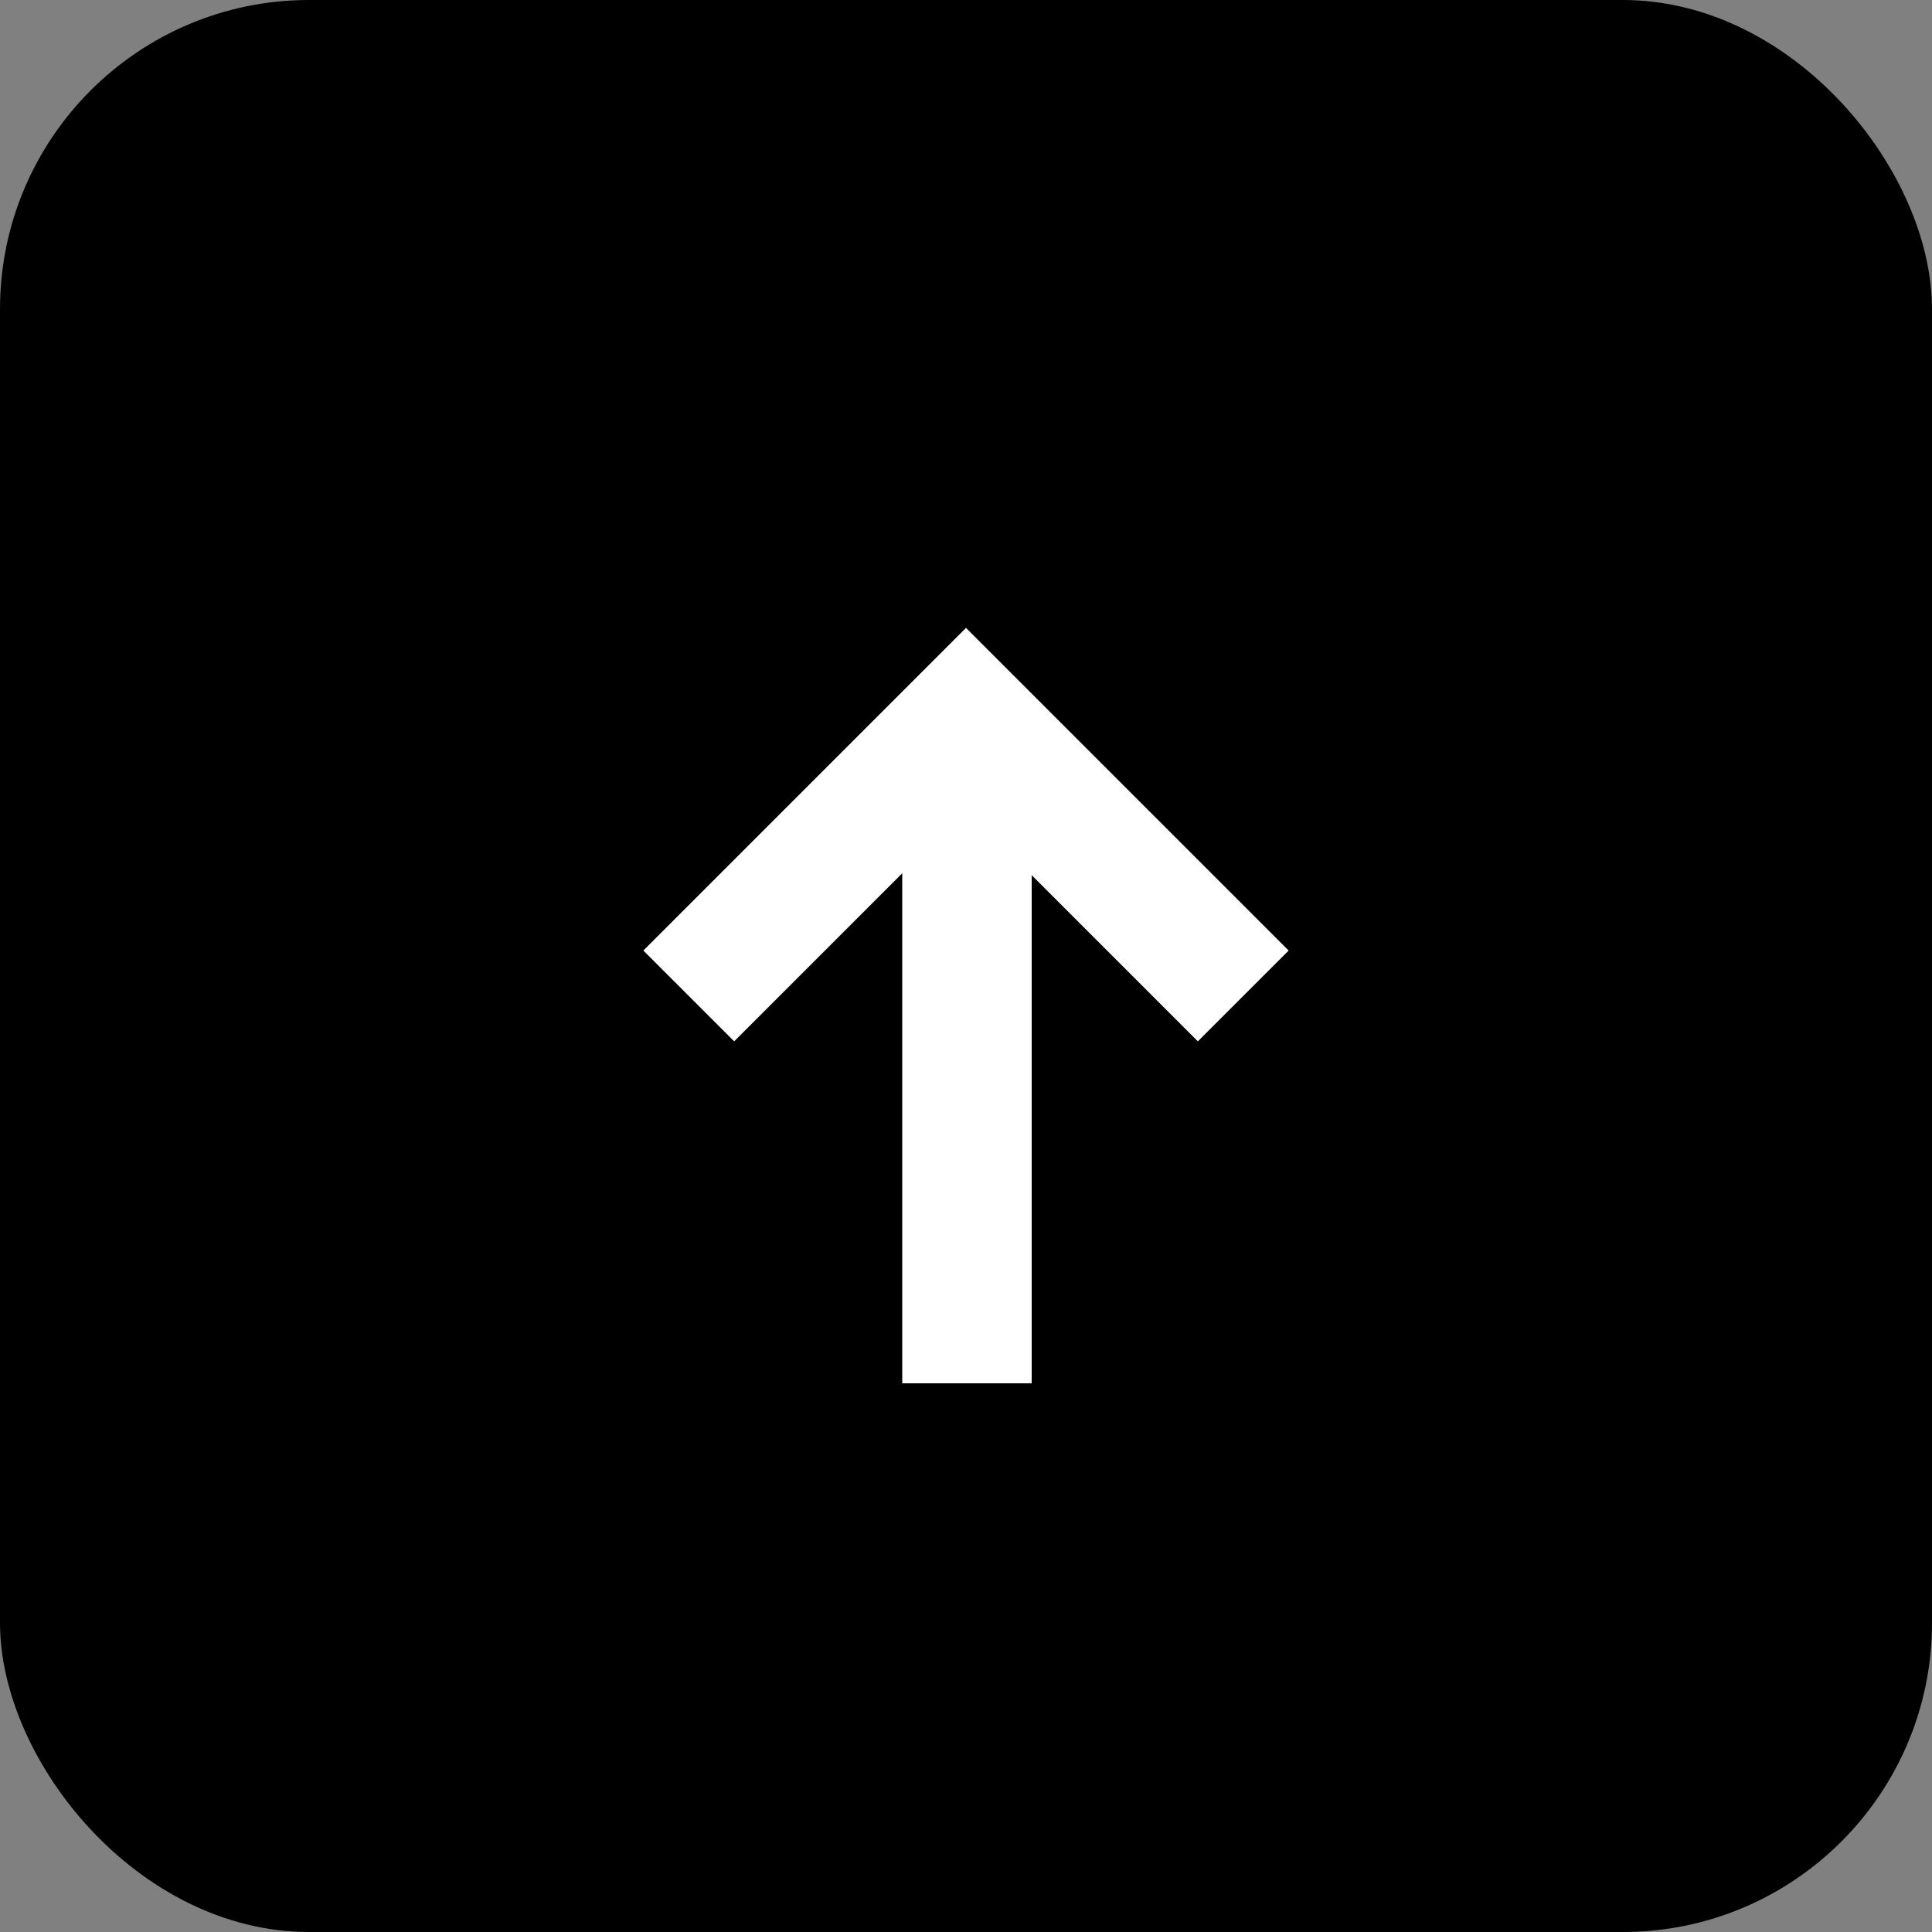
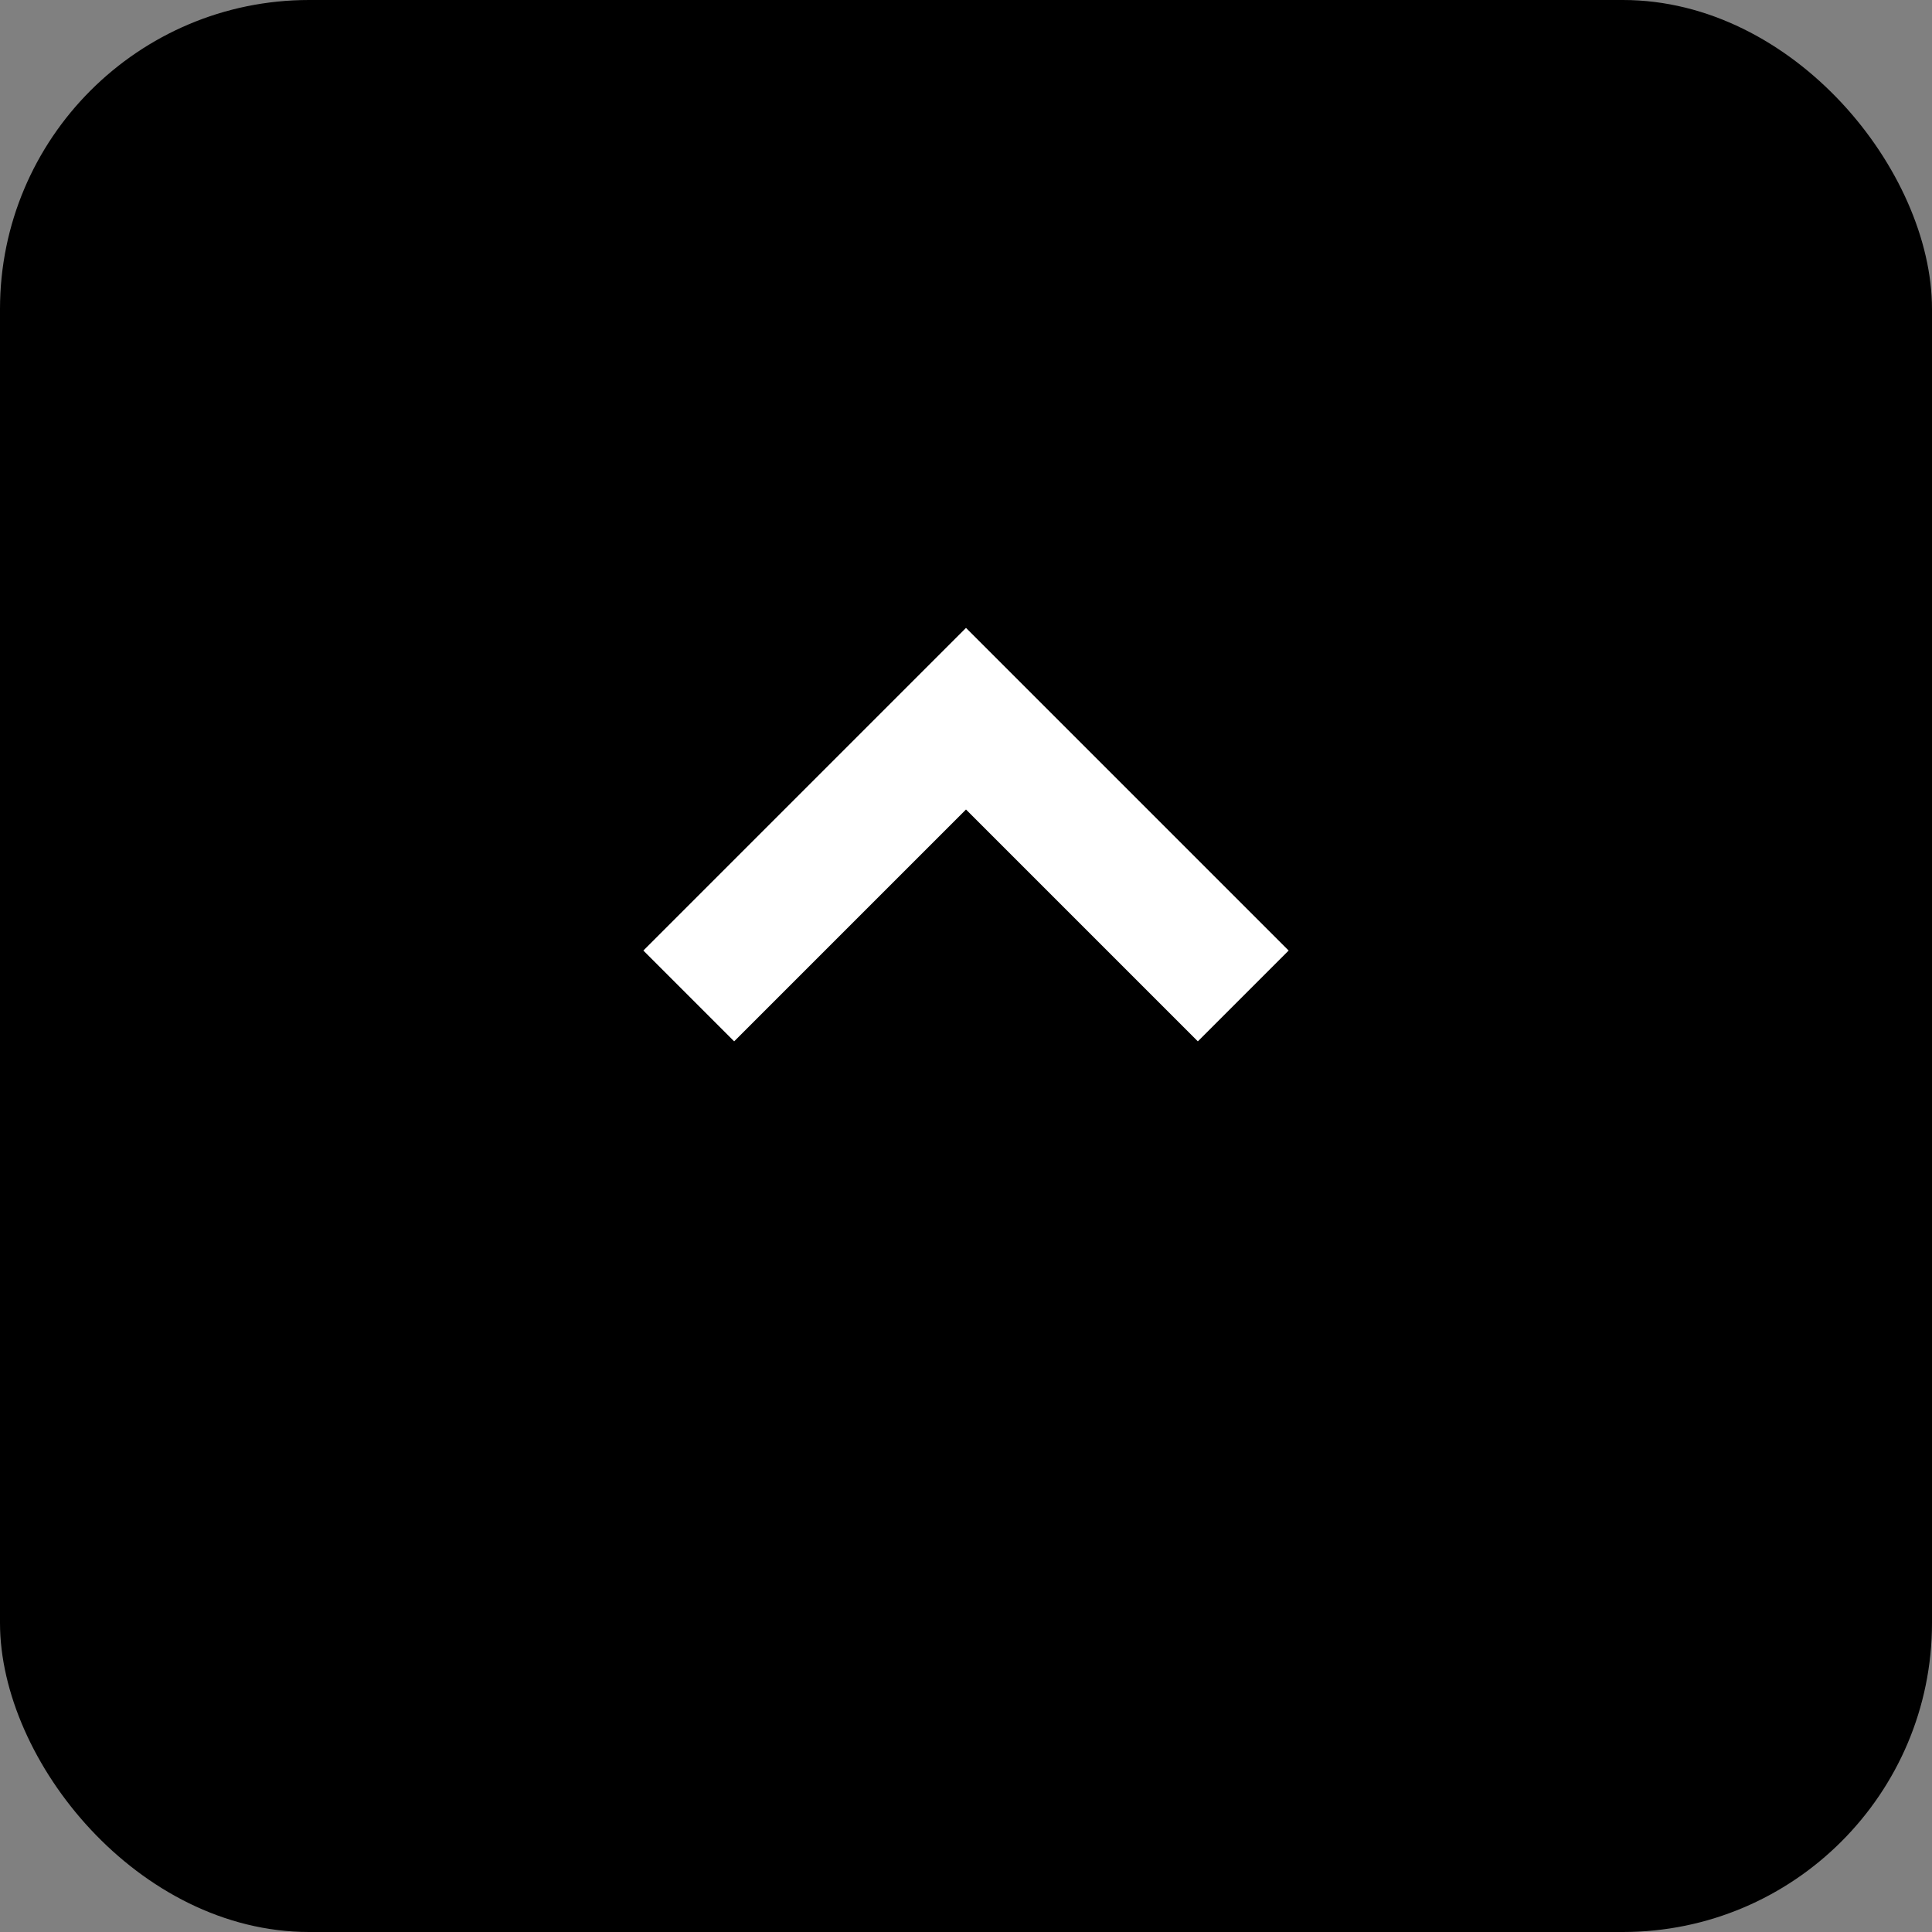
<svg xmlns="http://www.w3.org/2000/svg" id="_レイヤー_1" data-name="レイヤー_1" version="1.1" viewBox="0 0 100 100">
  <rect x="0" y="0" width="100" height="100" fill="#808080" stroke="none" />
  <defs>
    <style>
      .st0 {
        fill: #000000;
      }

      .st1 {
        fill: #fff;
      }
    </style>
  </defs>
  <rect class="st0" width="100" height="100" rx="16" ry="16" />
  <g>
    <polygon class="st1" points="66.7 49.2 62 53.9 50 41.9 38 53.9 33.3 49.2 50 32.5 66.7 49.2" />
-     <rect class="st1" x="46.7" y="36.9" width="6.7" height="34.7" />
  </g>
</svg>